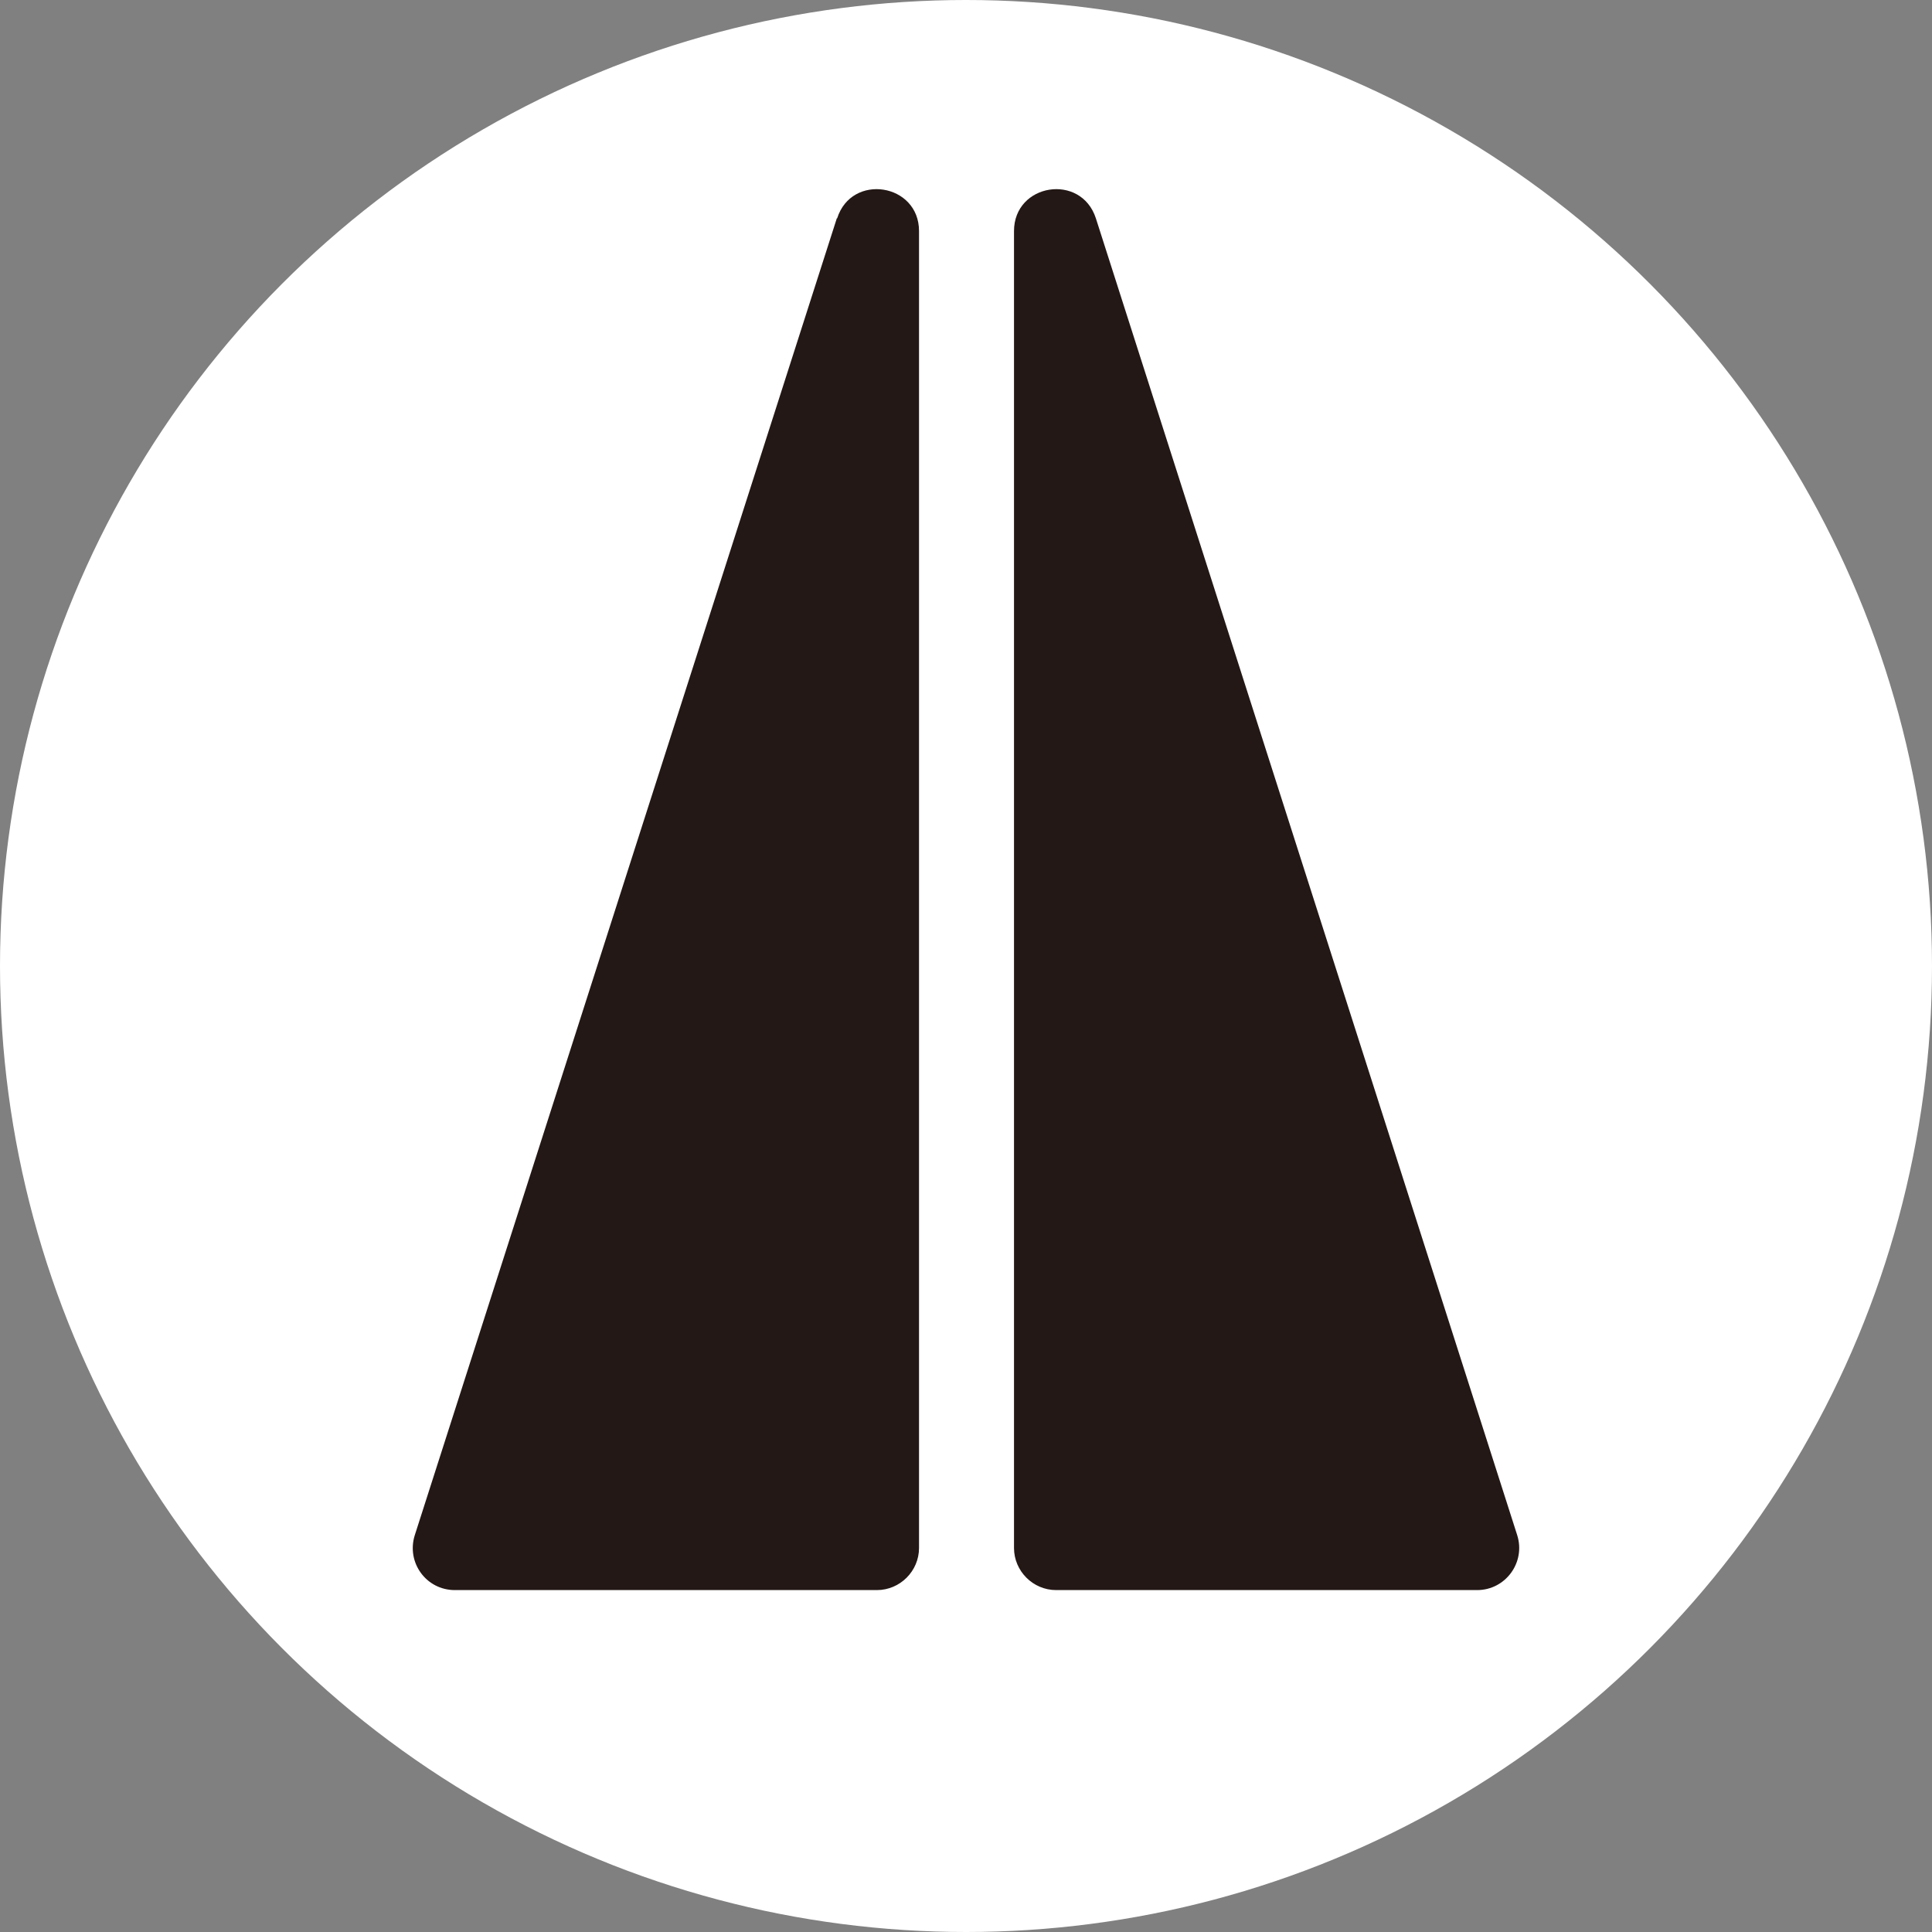
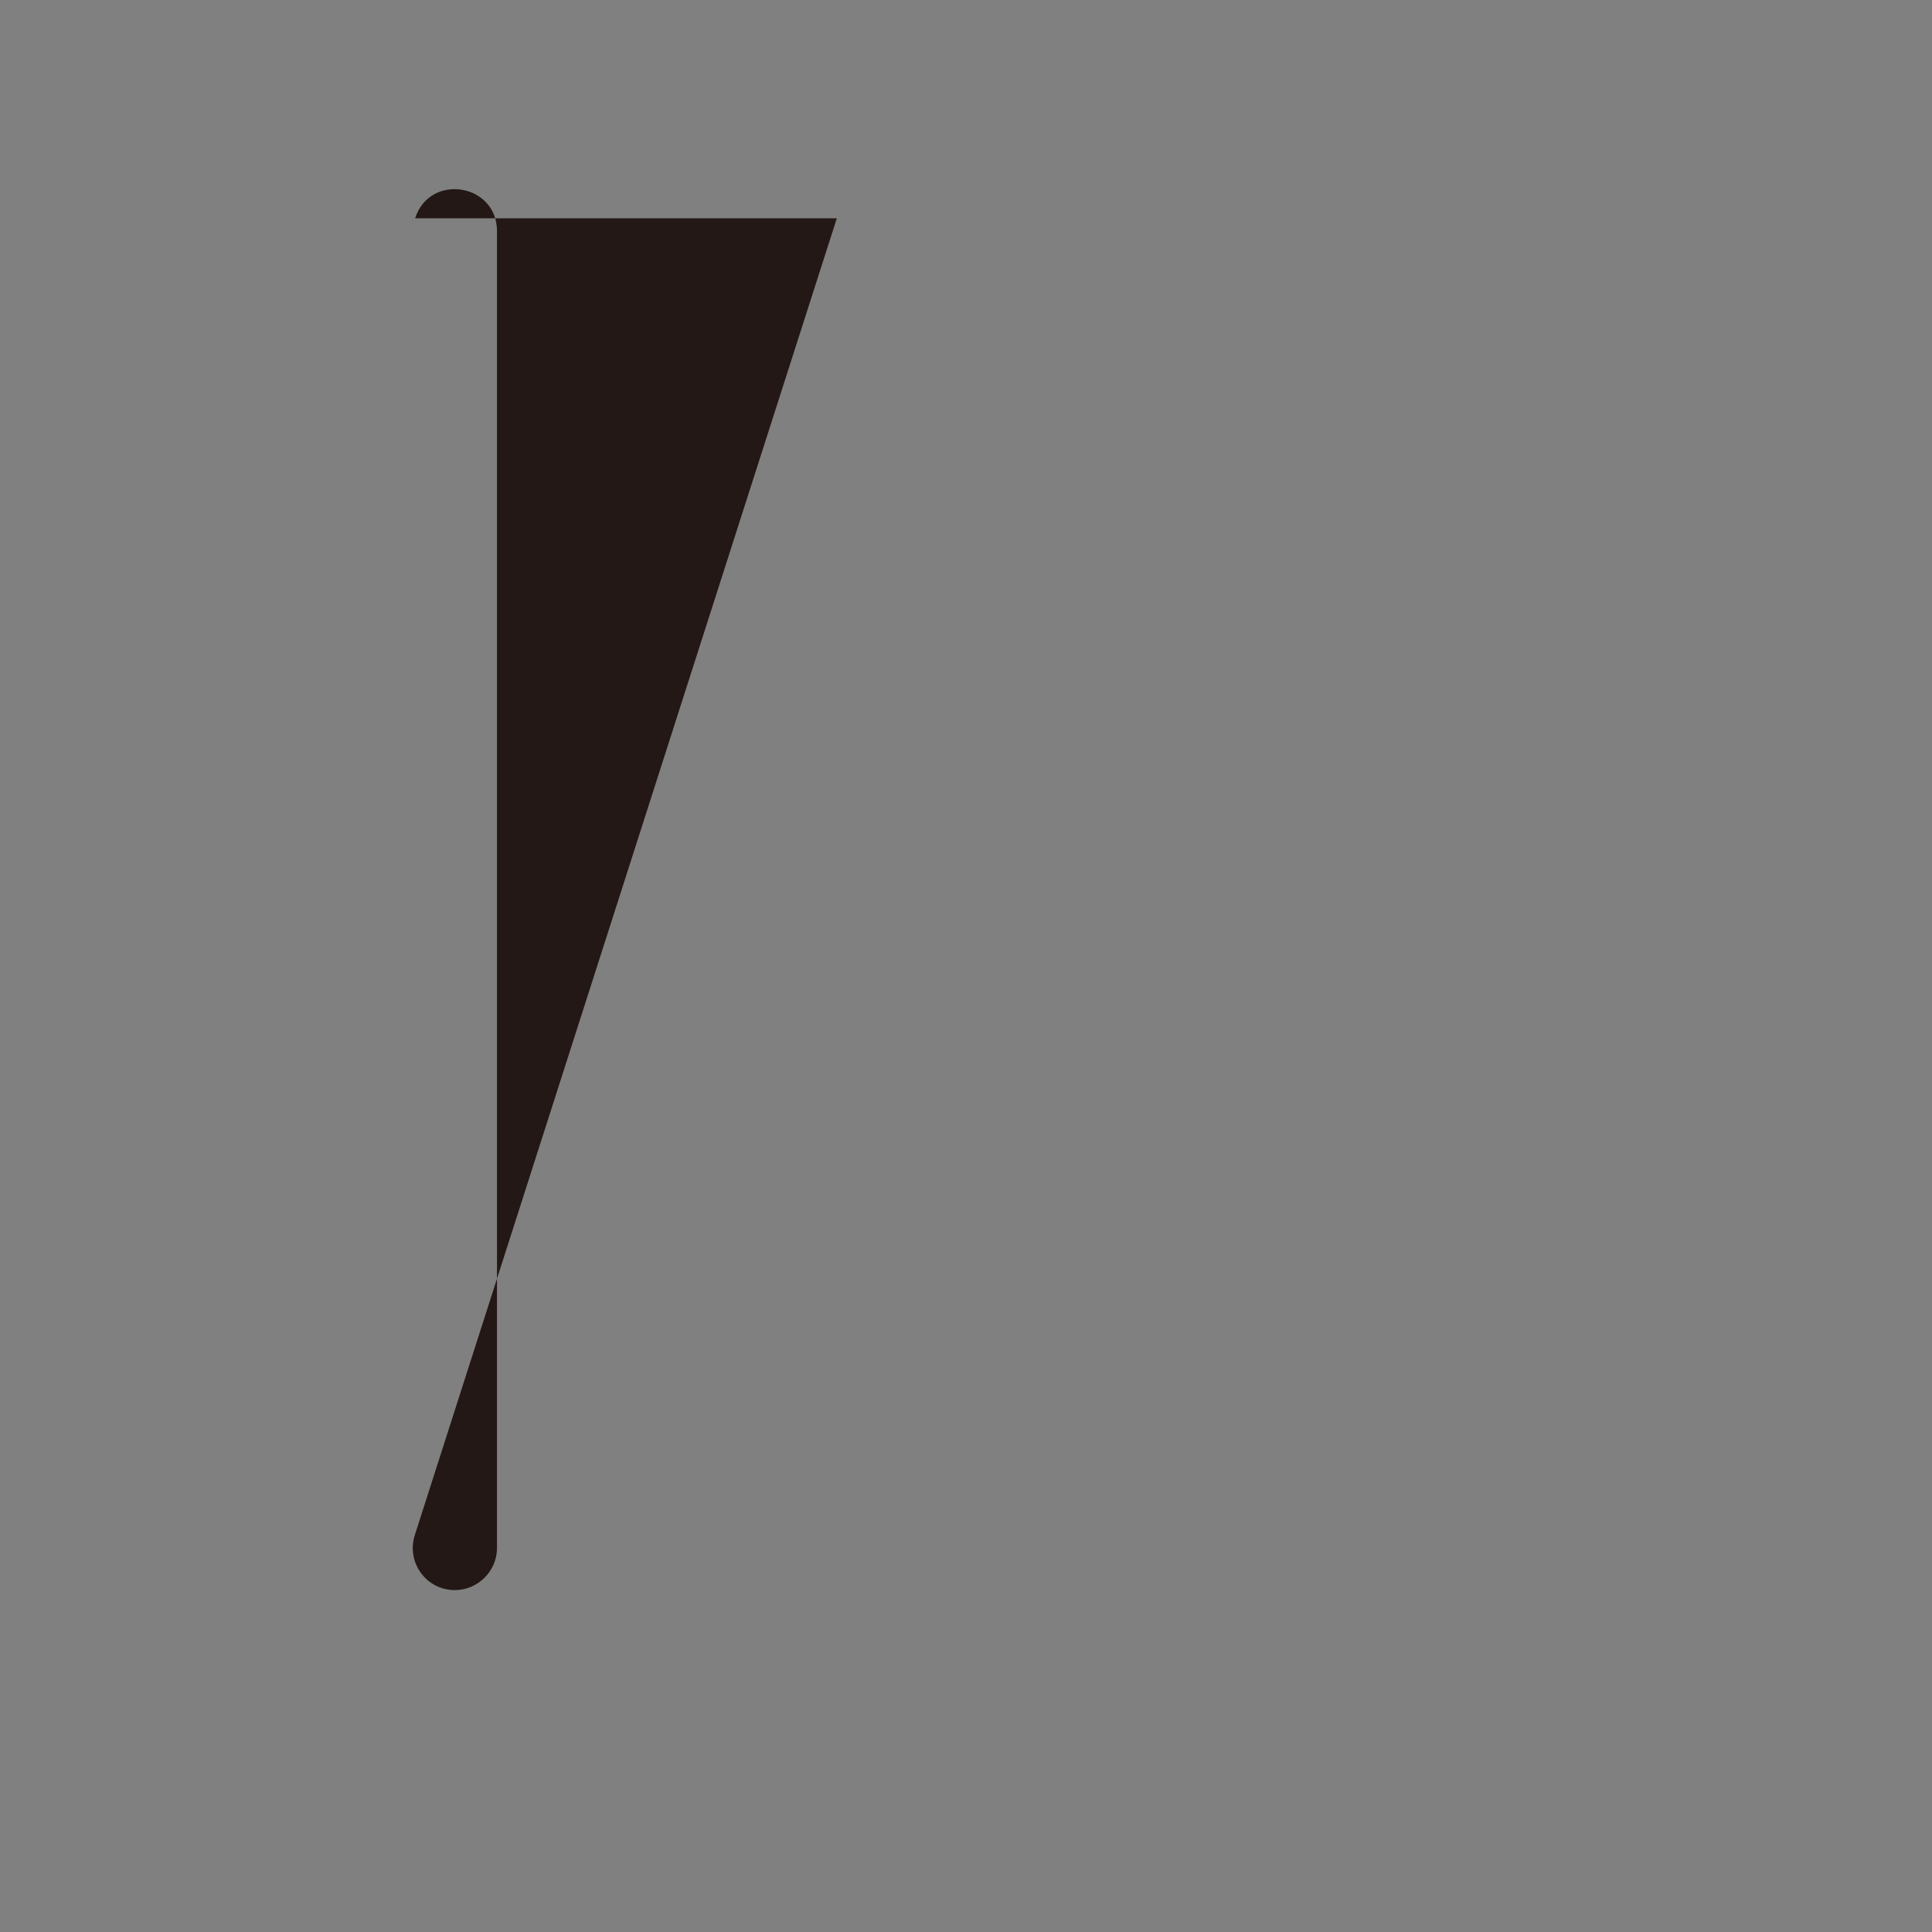
<svg xmlns="http://www.w3.org/2000/svg" id="_レイヤー_2" data-name="レイヤー 2" viewBox="0 0 55.94 55.94">
  <rect x="0" y="0" width="55.94" height="55.94" fill="#808080" stroke="none" />
  <defs>
    <style>
      .cls-1 {
        fill: #231815;
      }

      .cls-2 {
        fill: #fff;
      }
    </style>
  </defs>
  <g id="_レイヤー_2-2" data-name=" レイヤー 2">
    <g>
-       <circle class="cls-2" cx="27.97" cy="27.97" r="27.97" />
      <g>
-         <path class="cls-1" d="M24.23,6.32l-12.22,38.13c-.25.79.33,1.59,1.16,1.59h12.22c.67,0,1.22-.55,1.22-1.22V6.69c0-1.38-1.95-1.69-2.37-.37Z" />
-         <path class="cls-1" d="M30.57,46.04h12.2c.82,0,1.41-.8,1.16-1.59L31.73,6.32c-.43-1.32-2.37-1.01-2.37.37v38.13c0,.67.55,1.22,1.22,1.22Z" />
+         <path class="cls-1" d="M24.23,6.32l-12.22,38.13c-.25.79.33,1.59,1.16,1.59c.67,0,1.22-.55,1.22-1.22V6.69c0-1.38-1.95-1.69-2.37-.37Z" />
      </g>
    </g>
  </g>
</svg>